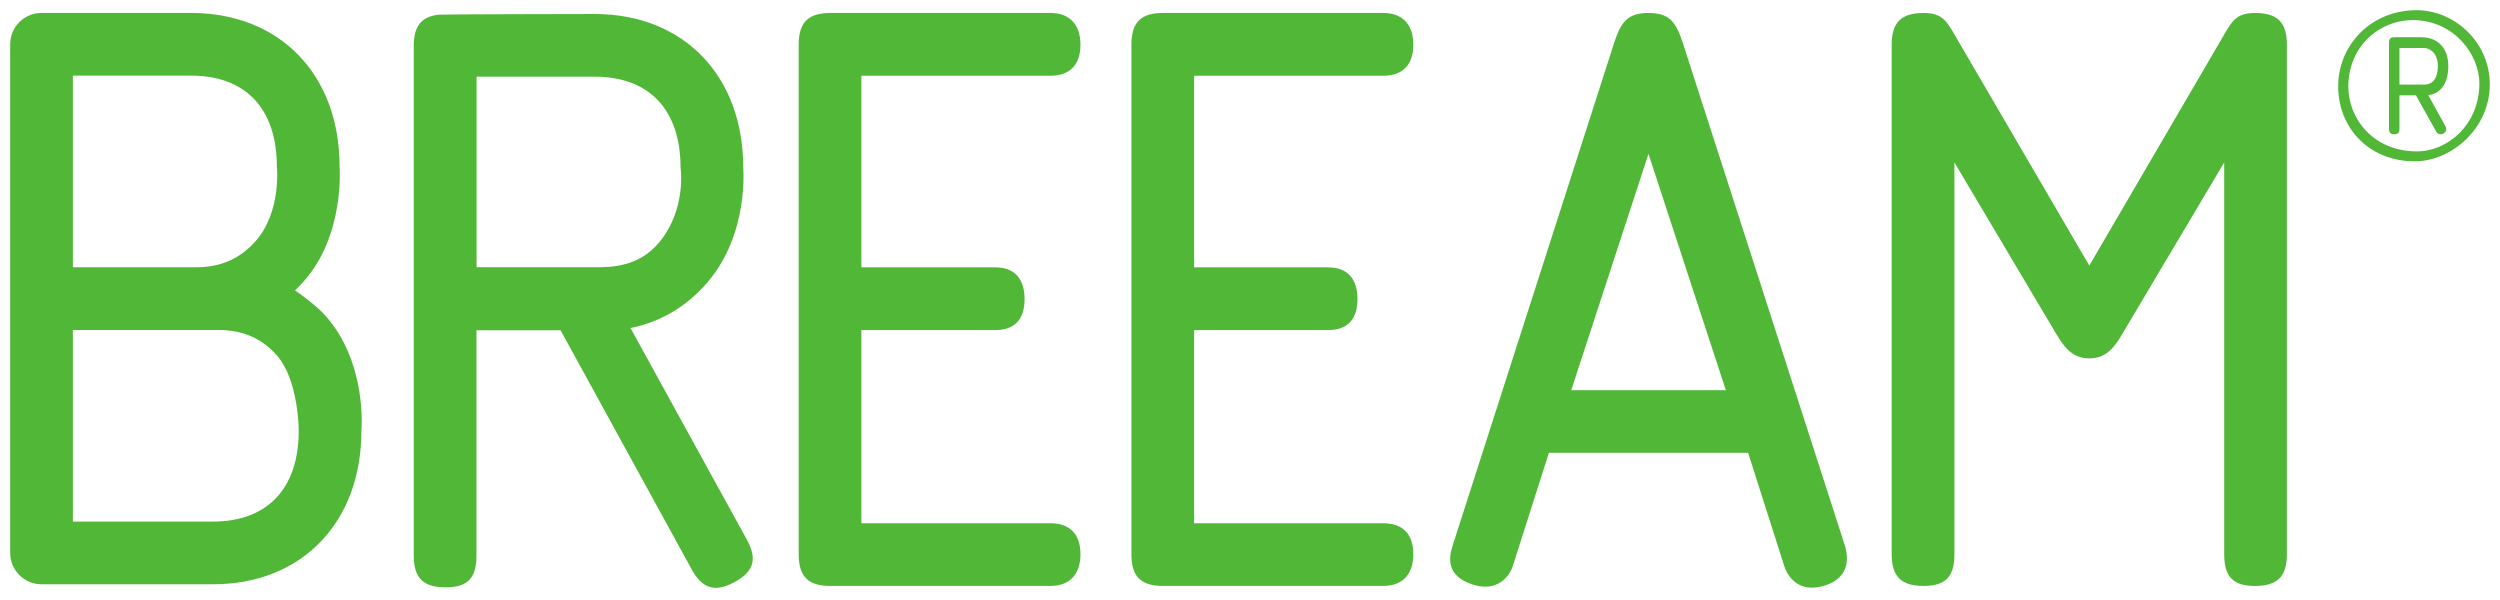
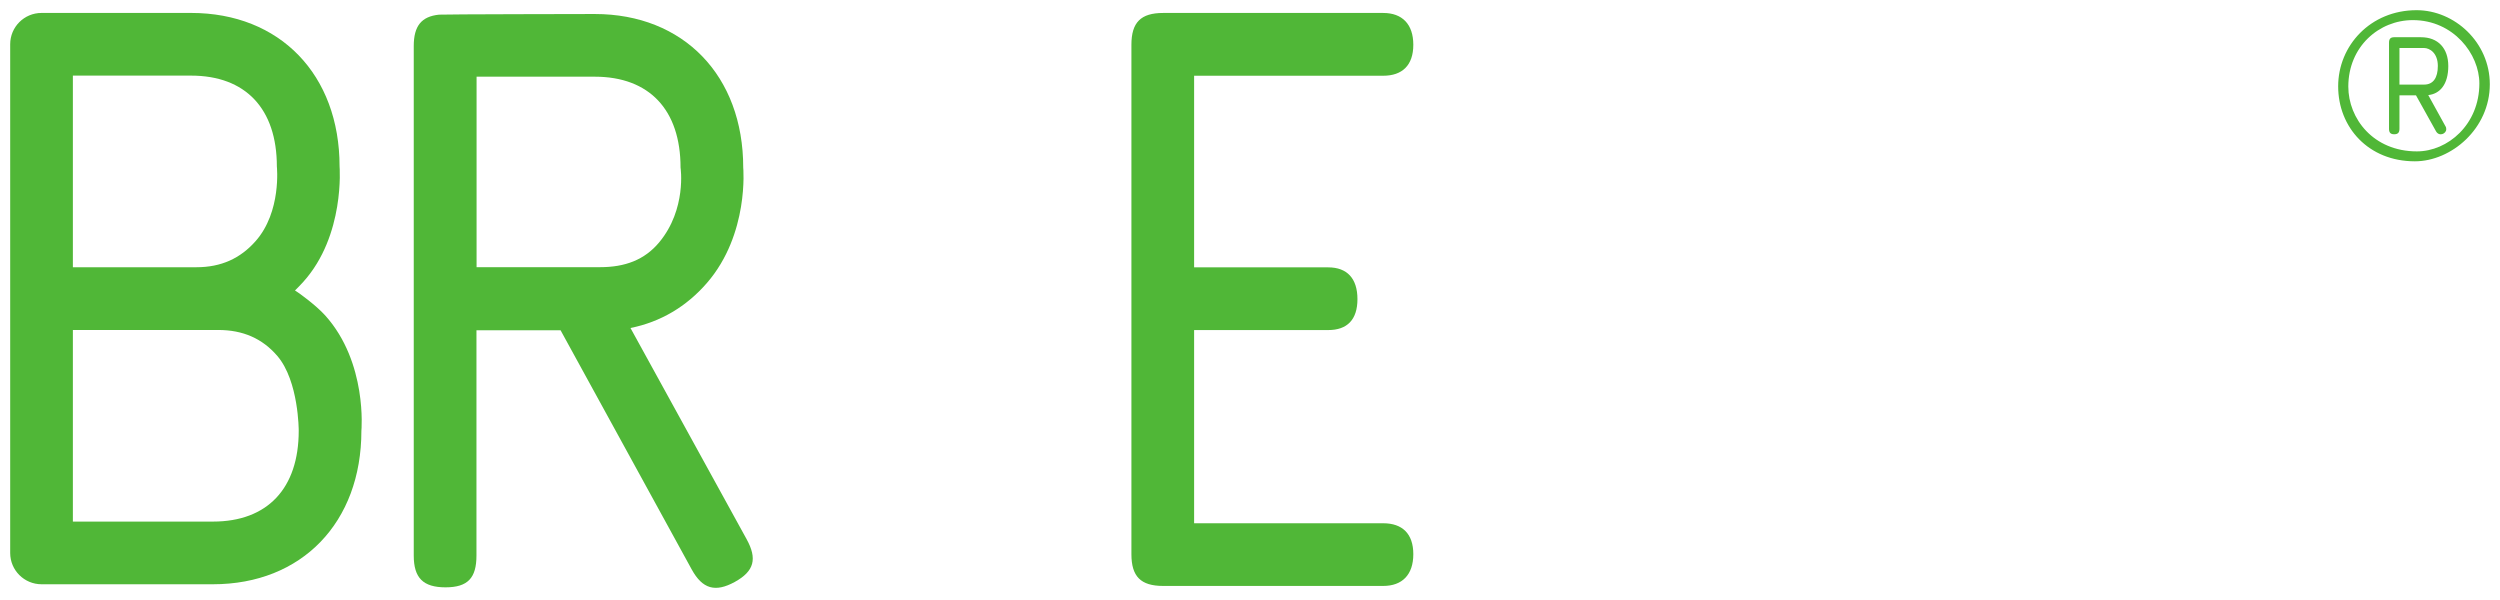
<svg xmlns="http://www.w3.org/2000/svg" width="200" height="48" viewBox="0 0 200 48" fill="none">
  <g clip-path="url(#clip0_94_333)">
-     <path d="M84.029 6.059C85.542 6.059 86.437 5.23 86.437 3.582C86.437 1.935 85.542 1.037 84.029 1.037H66.434C64.647 1.037 63.896 1.792 63.896 3.582V44.334C63.896 46.124 64.647 46.875 66.434 46.875H84.029C85.542 46.875 86.437 45.982 86.437 44.334C86.437 42.688 85.542 41.861 84.029 41.861H68.91V26.405H79.633C81.144 26.405 81.967 25.582 81.967 23.931C81.967 22.279 81.144 21.389 79.633 21.389H68.91V6.059H84.029Z" fill="#50B737" />
-     <path d="M125.698 31.216L131.878 12.305L138.068 31.216H125.698ZM134.63 3.448C134.076 1.728 133.529 1.038 131.878 1.038C130.229 1.038 129.682 1.728 129.126 3.448L116.211 43.65C115.934 44.538 115.603 46.047 117.822 46.764C119.766 47.399 120.747 46.124 121.02 45.296L123.913 36.223H139.85L142.744 45.296C143.014 46.124 143.92 47.537 146.073 46.815C148.072 46.144 147.829 44.461 147.611 43.71L134.63 3.448Z" fill="#50B737" />
-     <path d="M180.408 1.038C178.687 1.038 178.489 1.862 177.456 3.583L167.144 21.245L156.837 3.583C155.805 1.862 155.602 1.038 153.878 1.038C152.098 1.038 151.335 1.793 151.335 3.583V44.334C151.335 46.124 152.098 46.875 153.878 46.875C155.668 46.875 156.354 46.124 156.354 44.334V12.995L164.394 26.536C165.018 27.57 165.647 28.67 167.144 28.67C168.646 28.67 169.281 27.57 169.889 26.536L177.937 12.995V44.334C177.937 46.124 178.623 46.875 180.408 46.875C182.196 46.875 182.951 46.124 182.951 44.334V3.583C182.951 1.793 182.196 1.038 180.408 1.038Z" fill="#50B737" />
    <path d="M110.657 6.059C112.175 6.059 113.065 5.23 113.065 3.582C113.065 1.935 112.175 1.037 110.657 1.037H93.052C91.262 1.037 90.513 1.792 90.513 3.582V44.334C90.513 46.124 91.262 46.875 93.052 46.875H110.657C112.175 46.875 113.065 45.982 113.065 44.334C113.065 42.688 112.175 41.861 110.657 41.861H95.529V26.405H106.259C107.769 26.405 108.596 25.582 108.596 23.931C108.596 22.279 107.769 21.389 106.259 21.389H95.529V6.059H110.657Z" fill="#50B737" />
    <path d="M38.126 21.374V6.135H47.582C51.943 6.135 54.444 8.785 54.444 13.405C54.444 13.405 54.949 16.718 52.74 19.382C51.562 20.799 49.994 21.374 48.002 21.374H38.126ZM50.438 26.24C52.848 25.757 54.922 24.523 56.555 22.637C59.949 18.717 59.458 13.405 59.458 13.405C59.458 6.06 54.685 1.121 47.582 1.121C47.582 1.121 35.284 1.14 35.128 1.172C33.713 1.315 33.1 2.08 33.1 3.683V44.447C33.1 46.236 33.853 46.987 35.643 46.987C37.425 46.987 38.117 46.236 38.117 44.447V26.42H44.845L55.334 45.55C56.194 47.117 57.219 47.414 58.786 46.553C60.348 45.691 60.591 44.698 59.728 43.133L50.438 26.24Z" fill="#50B737" />
    <path d="M23.898 34.458C23.898 39.078 21.394 41.727 17.035 41.727H5.83V26.398H17.456C19.445 26.398 20.995 27.085 22.192 28.482C23.908 30.495 23.898 34.458 23.898 34.458ZM5.83 6.049H15.287C19.648 6.049 22.149 8.7 22.149 13.319C22.149 13.319 22.537 16.935 20.445 19.294C19.225 20.672 17.699 21.379 15.709 21.379H5.83V6.049ZM26.01 25.229C25.274 24.414 23.841 23.371 23.599 23.238C23.824 23.017 24.045 22.79 24.263 22.549C27.615 18.826 27.166 13.319 27.166 13.319C27.166 5.973 22.393 1.035 15.287 1.035H3.324C1.938 1.035 0.815 2.156 0.815 3.542V44.238C0.815 45.618 1.938 46.741 3.324 46.741H17.035C24.138 46.741 28.912 41.806 28.912 34.458C28.912 34.458 29.412 29.006 26.01 25.229Z" fill="#50B737" />
    <path d="M191.957 3.838V6.767H193.932C194.651 6.767 195.027 6.233 195.027 5.28C195.027 4.257 194.397 3.838 193.906 3.838H191.957ZM193.678 2.978C195.045 2.978 195.863 3.861 195.863 5.28C195.863 6.767 195.186 7.511 194.26 7.607L195.605 10.043C195.654 10.115 195.699 10.184 195.699 10.347C195.699 10.695 195.14 10.953 194.884 10.509L193.28 7.628H191.957V10.301C191.957 10.6 191.839 10.742 191.537 10.742C191.235 10.742 191.121 10.6 191.121 10.301V3.419C191.121 3.117 191.235 2.978 191.537 2.978H193.678ZM193.352 12.111C195.814 12.111 198.349 9.974 198.349 6.674C198.349 4.327 196.279 1.609 193.026 1.609C190.329 1.609 187.865 3.722 187.865 6.93C187.865 9.485 189.866 12.111 193.352 12.111ZM187.053 6.906C187.053 3.653 189.632 0.815 193.327 0.815C196.376 0.815 199.185 3.395 199.185 6.742C199.185 10.301 196.093 12.905 193.188 12.905C189.468 12.905 187.053 10.184 187.053 6.906Z" fill="#50B737" />
  </g>
  <defs>
    <clipPath id="clip0_94_333">
      <rect width="200" height="47.842" fill="white" />
    </clipPath>
  </defs>
</svg>